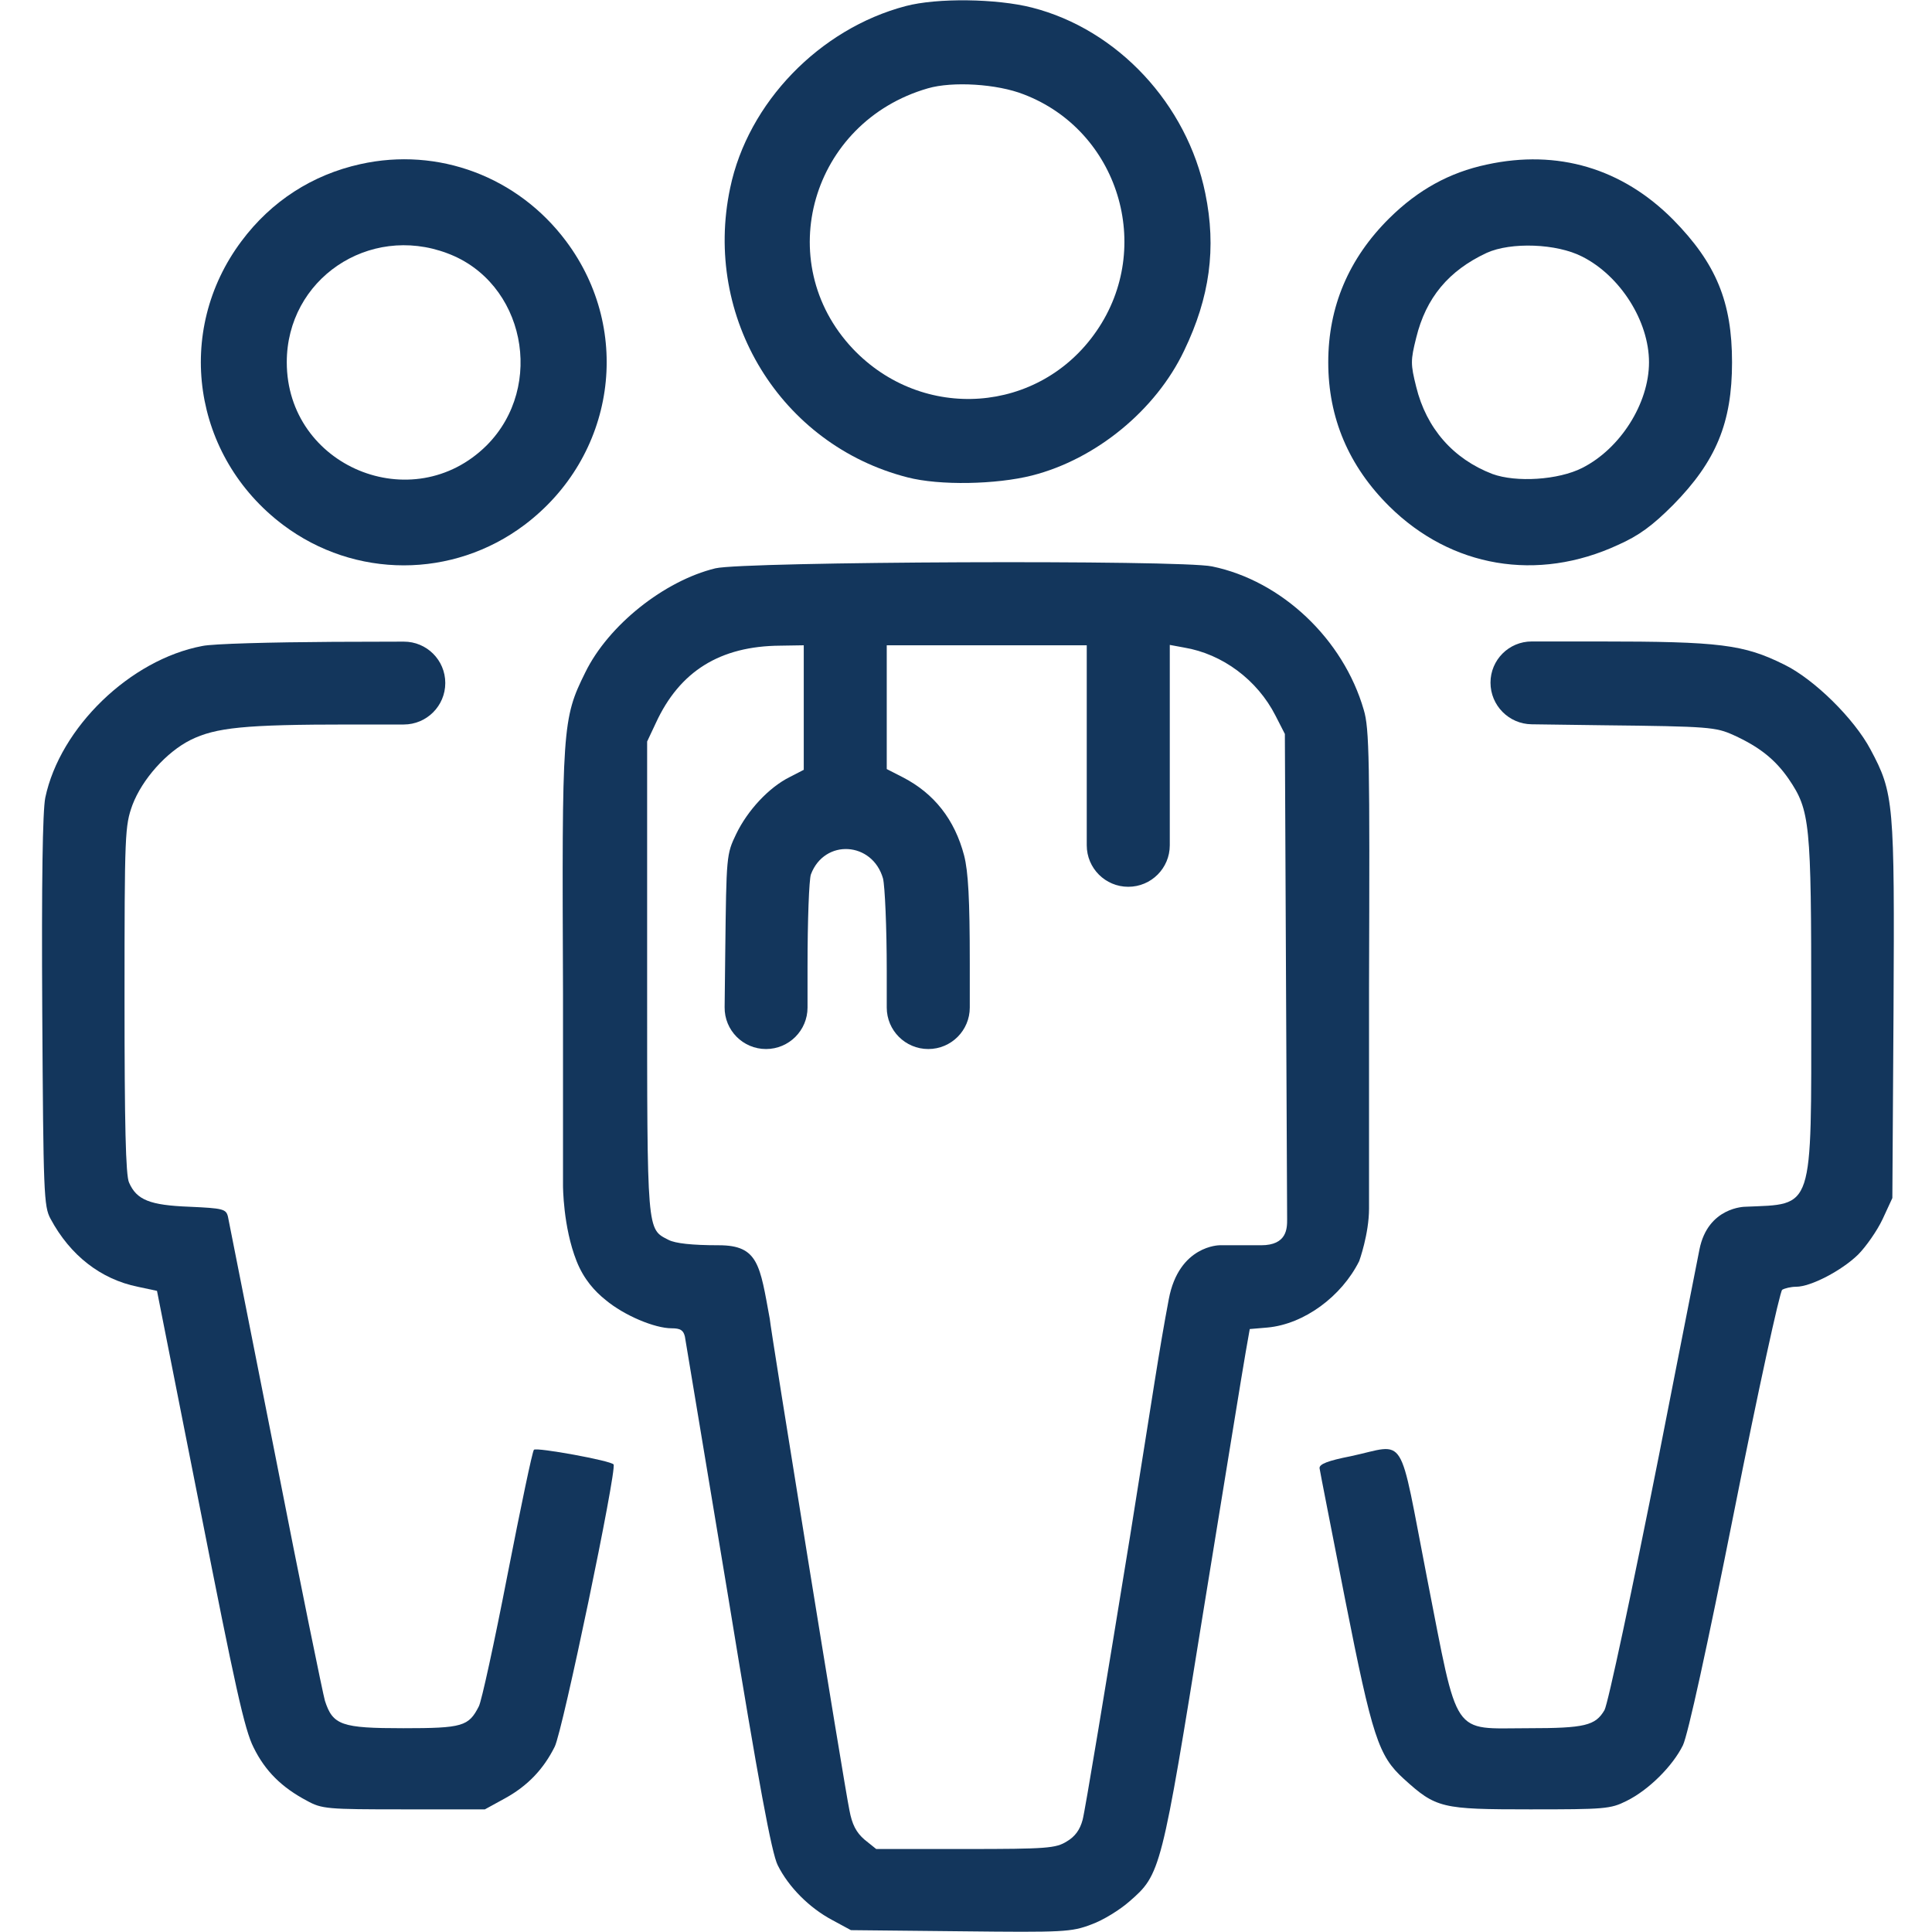
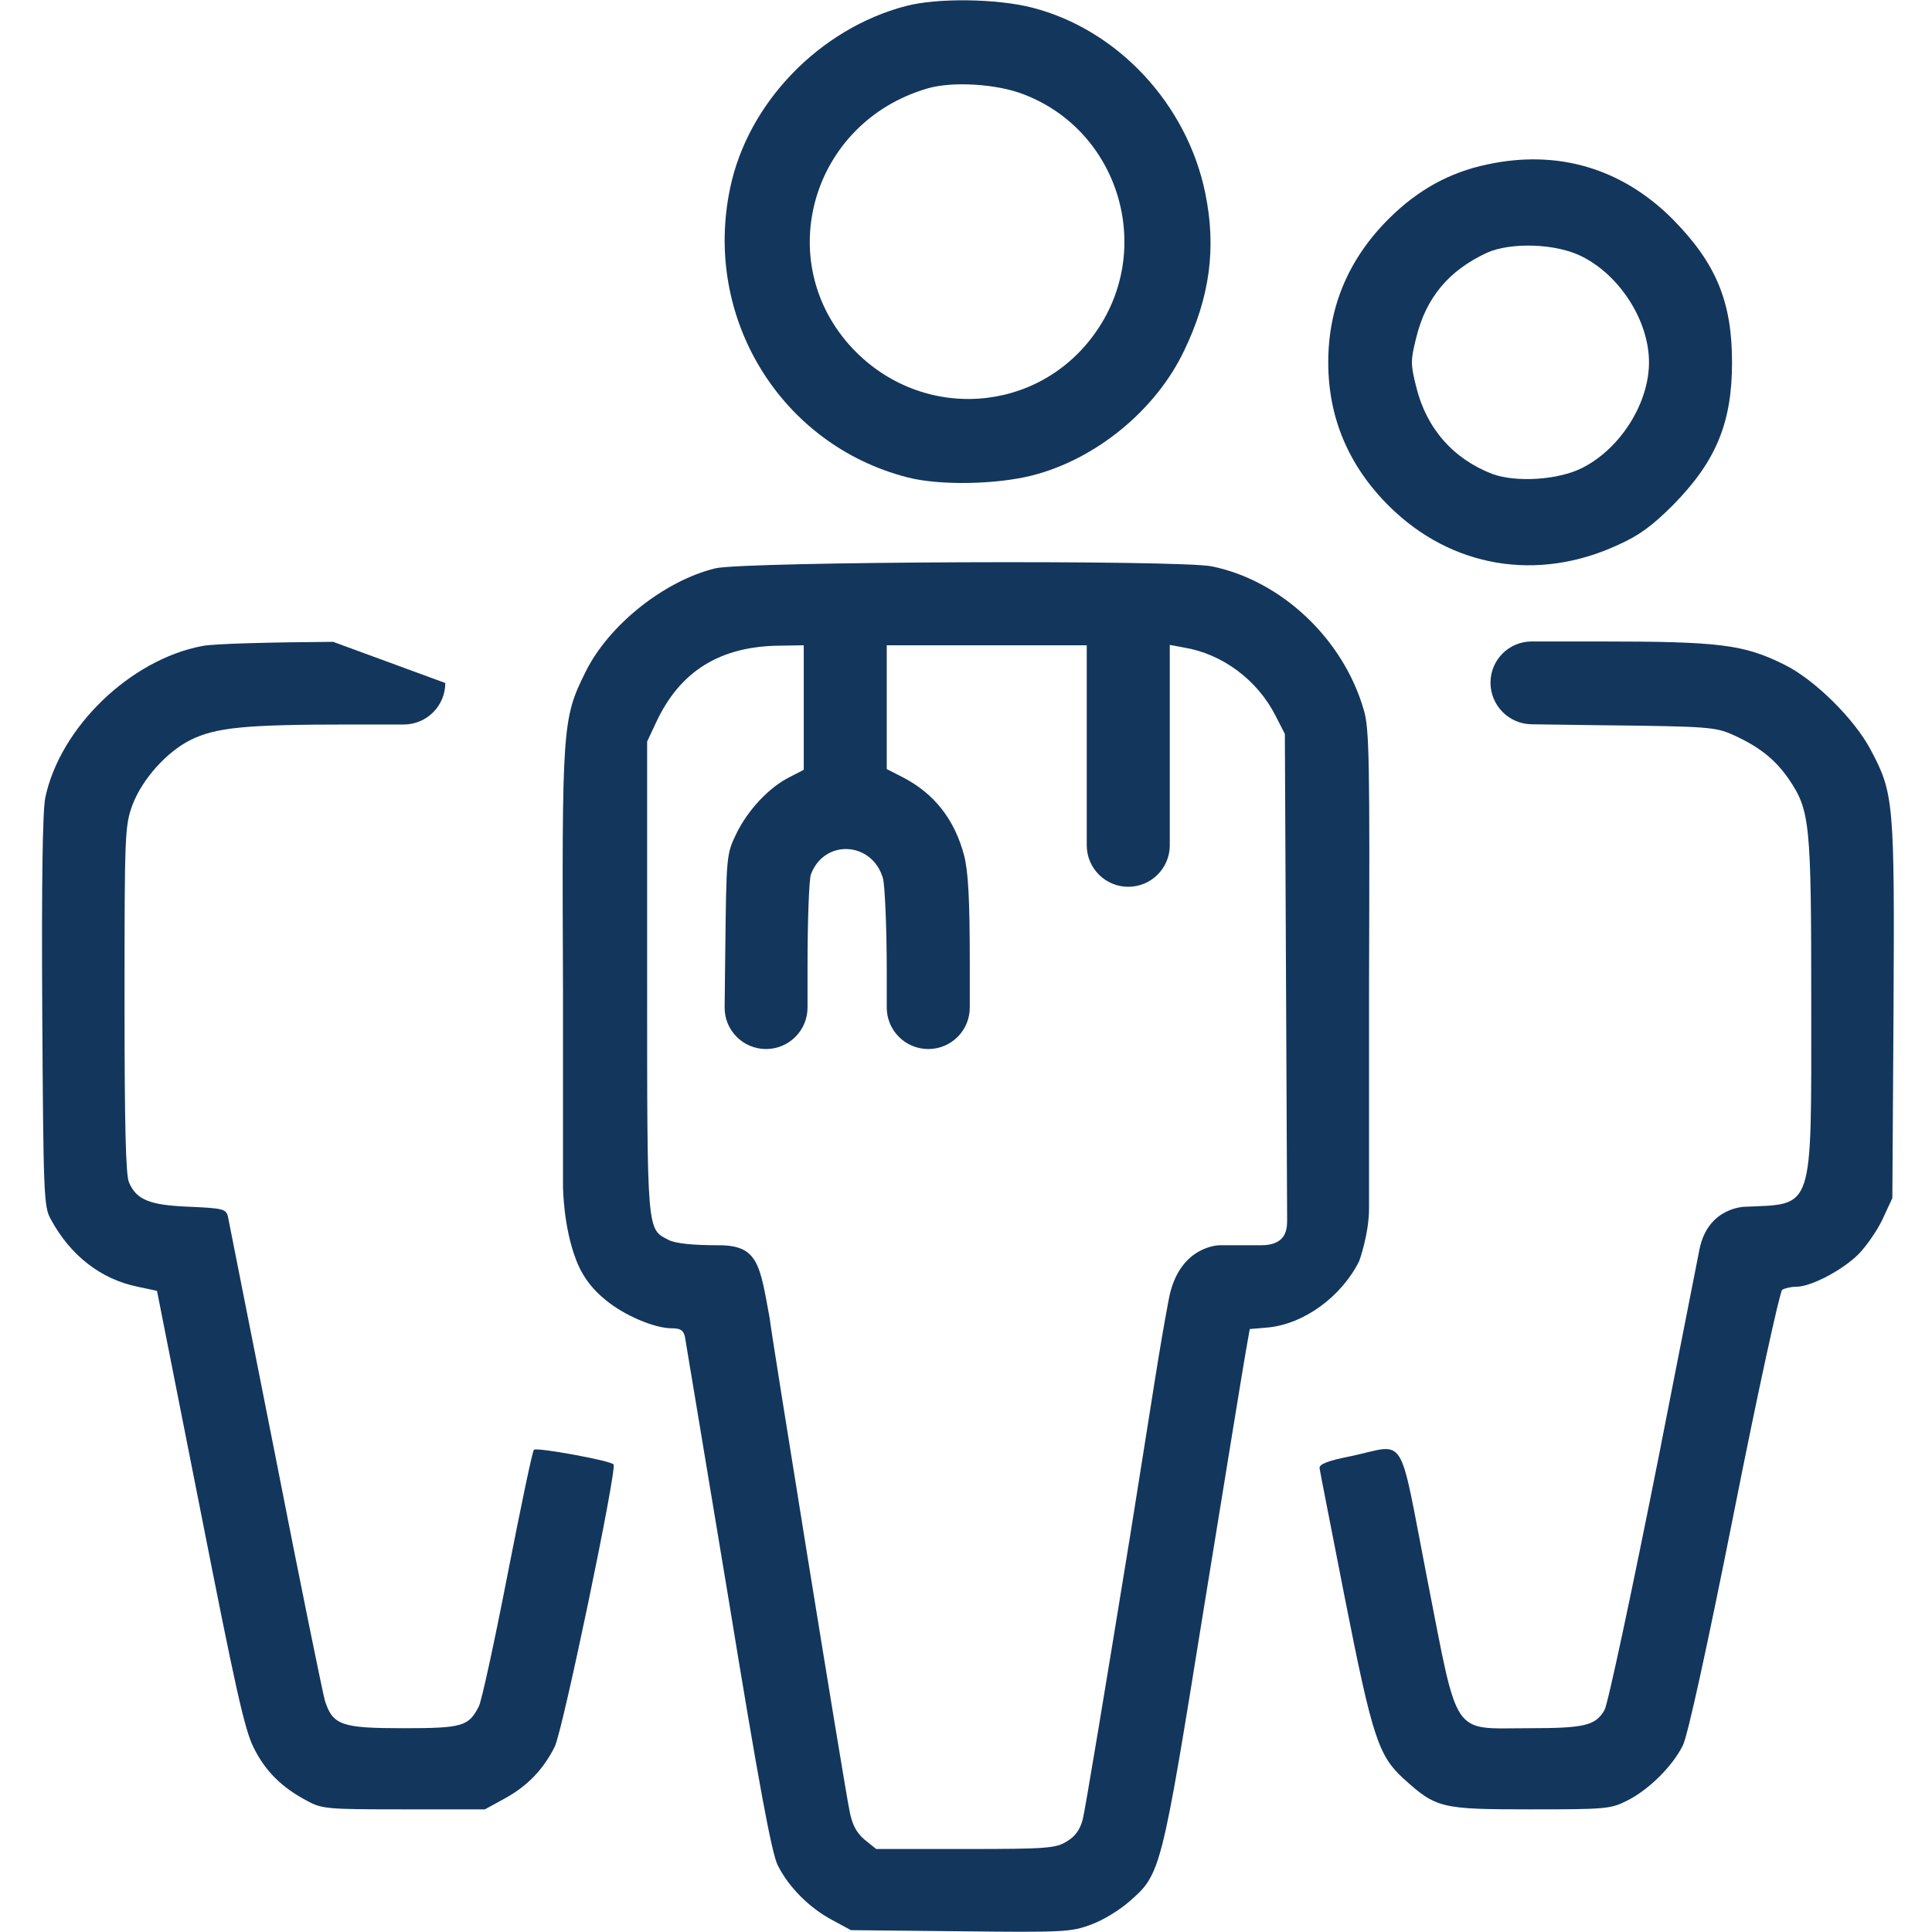
<svg xmlns="http://www.w3.org/2000/svg" width="46" height="46" viewBox="0 0 46 46" fill="none">
  <path d="M21.563 0.145C19.515 0.684 17.808 2.445 17.385 4.475C16.73 7.566 18.589 10.594 21.608 11.366C22.372 11.564 23.719 11.537 24.573 11.321C26.091 10.935 27.52 9.767 28.194 8.348C28.805 7.081 28.966 5.904 28.697 4.601C28.265 2.481 26.612 0.702 24.573 0.181C23.728 -0.035 22.309 -0.053 21.563 0.145ZM24.375 2.247C26.63 3.11 27.484 5.886 26.109 7.88C24.753 9.857 21.967 10.055 20.305 8.303C18.356 6.236 19.317 2.903 22.093 2.103C22.677 1.933 23.737 1.996 24.375 2.247Z" fill="#13365C" />
-   <path d="M8.58 3.908C7.439 4.16 6.46 4.789 5.75 5.741C4.142 7.888 4.582 10.871 6.739 12.497C8.446 13.782 10.781 13.782 12.489 12.497C14.645 10.871 15.085 7.888 13.477 5.741C12.327 4.205 10.431 3.495 8.58 3.908ZM10.647 6.029C12.489 6.711 12.992 9.191 11.59 10.602C9.829 12.354 6.828 11.105 6.828 8.625C6.828 6.649 8.778 5.328 10.647 6.029Z" fill="#13365C" />
  <path d="M35.399 3.918C34.509 4.107 33.764 4.52 33.081 5.194C32.11 6.155 31.625 7.305 31.625 8.626C31.625 9.947 32.11 11.097 33.081 12.058C34.554 13.513 36.603 13.864 38.525 12.974C39.028 12.75 39.343 12.516 39.837 12.022C40.861 10.98 41.239 10.063 41.239 8.626C41.239 7.188 40.861 6.272 39.837 5.23C38.624 4.008 37.088 3.55 35.399 3.918ZM37.672 6.11C38.579 6.568 39.262 7.647 39.262 8.626C39.262 9.605 38.579 10.683 37.672 11.141C37.106 11.429 36.099 11.492 35.533 11.285C34.599 10.926 33.961 10.198 33.719 9.21C33.584 8.671 33.584 8.581 33.719 8.042C33.952 7.089 34.491 6.443 35.399 6.02C35.974 5.76 37.061 5.796 37.672 6.11Z" fill="#13365C" />
  <path d="M17.035 13.531C15.813 13.828 14.483 14.888 13.935 16.011C13.387 17.116 13.378 17.296 13.405 23.666V28.234C13.405 28.234 13.405 29.211 13.728 30.026C13.899 30.458 14.16 30.745 14.42 30.952C14.86 31.32 15.588 31.626 15.992 31.626C16.199 31.626 16.271 31.671 16.307 31.823C16.325 31.94 16.792 34.725 17.34 38.032C18.068 42.488 18.373 44.123 18.517 44.41C18.777 44.932 19.272 45.426 19.811 45.713L20.26 45.956L22.874 45.983C25.336 46.01 25.507 46.001 25.983 45.821C26.262 45.722 26.666 45.471 26.89 45.273C27.636 44.626 27.654 44.563 28.651 38.364C29.154 35.273 29.604 32.497 29.658 32.201L29.756 31.644L30.179 31.608C31.05 31.527 31.94 30.871 32.362 30.026C32.362 30.026 32.596 29.38 32.596 28.773C32.596 28.167 32.596 23.504 32.596 23.504C32.614 18.113 32.605 17.341 32.47 16.9C31.985 15.22 30.52 13.828 28.858 13.486C28.094 13.325 17.717 13.37 17.035 13.531ZM19.137 16.846V18.329L18.805 18.5C18.301 18.751 17.798 19.299 17.529 19.856C17.295 20.341 17.295 20.377 17.268 22.659L17.253 23.98C17.246 24.529 17.69 24.977 18.238 24.977V24.977V24.977C18.784 24.977 19.227 24.535 19.227 23.989V23.01C19.227 21.923 19.263 20.934 19.308 20.817C19.631 19.964 20.772 20.036 21.024 20.916C21.069 21.096 21.113 22.084 21.113 23.108V23.989C21.113 24.535 21.556 24.977 22.102 24.977V24.977V24.977C22.648 24.977 23.09 24.535 23.09 23.989V22.929C23.09 21.41 23.054 20.755 22.955 20.368C22.731 19.515 22.245 18.895 21.5 18.509L21.113 18.311V16.837V15.364H23.494H25.875V18.239V20.126C25.875 20.672 26.318 21.114 26.863 21.114V21.114V21.114C27.409 21.114 27.852 20.672 27.852 20.126V18.239V15.355L28.193 15.418C29.11 15.571 29.936 16.191 30.367 17.035L30.592 17.475L30.619 23.252C30.619 23.252 30.646 28.814 30.646 29.029C30.646 29.245 30.646 29.649 30.026 29.649C29.406 29.649 29.038 29.649 29.038 29.649C29.038 29.649 28.071 29.649 27.829 30.929C27.587 32.21 27.474 33.036 26.908 36.567C26.333 40.098 25.83 43.144 25.776 43.332C25.713 43.566 25.597 43.728 25.399 43.844C25.139 44.006 24.932 44.024 22.982 44.024H20.862L20.583 43.8C20.386 43.629 20.287 43.44 20.224 43.099C20.098 42.497 18.328 31.536 18.328 31.401C18.093 30.121 18.059 29.649 17.115 29.649C16.469 29.649 16.082 29.604 15.921 29.523C15.399 29.254 15.408 29.407 15.408 23.279V17.655L15.615 17.215C16.181 15.984 17.142 15.382 18.58 15.373L19.137 15.364V16.846Z" fill="#13365C" />
-   <path d="M4.816 15.381C3.1 15.705 1.429 17.322 1.078 18.993C1.015 19.307 0.988 20.979 1.006 24.087C1.033 28.418 1.042 28.723 1.204 29.02C1.671 29.891 2.399 30.457 3.279 30.637L3.738 30.735L4.762 35.91C5.597 40.151 5.822 41.184 6.038 41.607C6.316 42.173 6.712 42.559 7.304 42.873C7.664 43.071 7.781 43.08 9.613 43.08H11.545L12.021 42.819C12.56 42.523 12.938 42.128 13.207 41.589C13.396 41.22 14.69 35.003 14.609 34.868C14.555 34.779 12.776 34.455 12.713 34.518C12.677 34.545 12.399 35.884 12.084 37.492C11.77 39.109 11.464 40.511 11.401 40.627C11.159 41.103 11.015 41.148 9.604 41.148C8.131 41.148 7.924 41.077 7.736 40.493C7.691 40.34 7.152 37.716 6.559 34.68C5.957 31.643 5.445 29.064 5.427 28.966C5.382 28.786 5.31 28.768 4.51 28.732C3.567 28.696 3.253 28.57 3.073 28.157C2.992 27.995 2.965 26.738 2.965 23.809C2.965 19.811 2.974 19.667 3.154 19.164C3.387 18.553 3.962 17.906 4.537 17.618C5.139 17.322 5.813 17.25 8.338 17.25H9.613C10.159 17.25 10.602 16.808 10.602 16.262V16.262V16.262C10.602 15.716 10.159 15.275 9.613 15.277L7.933 15.282C6.46 15.291 5.058 15.327 4.816 15.381Z" fill="#13365C" />
+   <path d="M4.816 15.381C3.1 15.705 1.429 17.322 1.078 18.993C1.015 19.307 0.988 20.979 1.006 24.087C1.033 28.418 1.042 28.723 1.204 29.02C1.671 29.891 2.399 30.457 3.279 30.637L3.738 30.735L4.762 35.91C5.597 40.151 5.822 41.184 6.038 41.607C6.316 42.173 6.712 42.559 7.304 42.873C7.664 43.071 7.781 43.08 9.613 43.08H11.545L12.021 42.819C12.56 42.523 12.938 42.128 13.207 41.589C13.396 41.22 14.69 35.003 14.609 34.868C14.555 34.779 12.776 34.455 12.713 34.518C12.677 34.545 12.399 35.884 12.084 37.492C11.77 39.109 11.464 40.511 11.401 40.627C11.159 41.103 11.015 41.148 9.604 41.148C8.131 41.148 7.924 41.077 7.736 40.493C7.691 40.34 7.152 37.716 6.559 34.68C5.957 31.643 5.445 29.064 5.427 28.966C5.382 28.786 5.31 28.768 4.51 28.732C3.567 28.696 3.253 28.57 3.073 28.157C2.992 27.995 2.965 26.738 2.965 23.809C2.965 19.811 2.974 19.667 3.154 19.164C3.387 18.553 3.962 17.906 4.537 17.618C5.139 17.322 5.813 17.25 8.338 17.25H9.613C10.159 17.25 10.602 16.808 10.602 16.262V16.262V16.262L7.933 15.282C6.46 15.291 5.058 15.327 4.816 15.381Z" fill="#13365C" />
  <path d="M35.488 16.253V16.253C35.488 16.796 35.925 17.238 36.467 17.245L38.166 17.268C40.708 17.295 40.852 17.313 41.274 17.502C41.885 17.78 42.262 18.077 42.586 18.544C43.098 19.298 43.125 19.577 43.125 23.925C43.125 28.885 43.197 28.66 41.553 28.732C41.553 28.732 40.665 28.732 40.463 29.75C40.261 30.767 39.504 34.626 39.504 34.626C38.866 37.842 38.282 40.582 38.202 40.717C37.986 41.086 37.734 41.148 36.387 41.148C34.545 41.148 34.733 41.427 33.979 37.582C33.287 34.033 33.512 34.383 32.164 34.671C31.616 34.779 31.409 34.859 31.418 34.958C31.427 35.03 31.706 36.441 32.029 38.094C32.676 41.364 32.82 41.804 33.422 42.352C34.194 43.053 34.32 43.08 36.431 43.08C38.202 43.08 38.345 43.071 38.722 42.882C39.253 42.622 39.828 42.047 40.07 41.553C40.187 41.31 40.645 39.226 41.292 35.973C41.858 33.116 42.379 30.744 42.433 30.709C42.496 30.673 42.64 30.637 42.766 30.637C43.116 30.637 43.853 30.25 44.239 29.873C44.428 29.684 44.697 29.298 44.823 29.029L45.056 28.525L45.084 24.06C45.11 19.101 45.093 18.885 44.535 17.843C44.149 17.115 43.197 16.172 42.478 15.822C41.517 15.345 40.951 15.273 38.076 15.273H36.468C35.927 15.273 35.488 15.712 35.488 16.253V16.253Z" fill="#13365C" />
</svg>